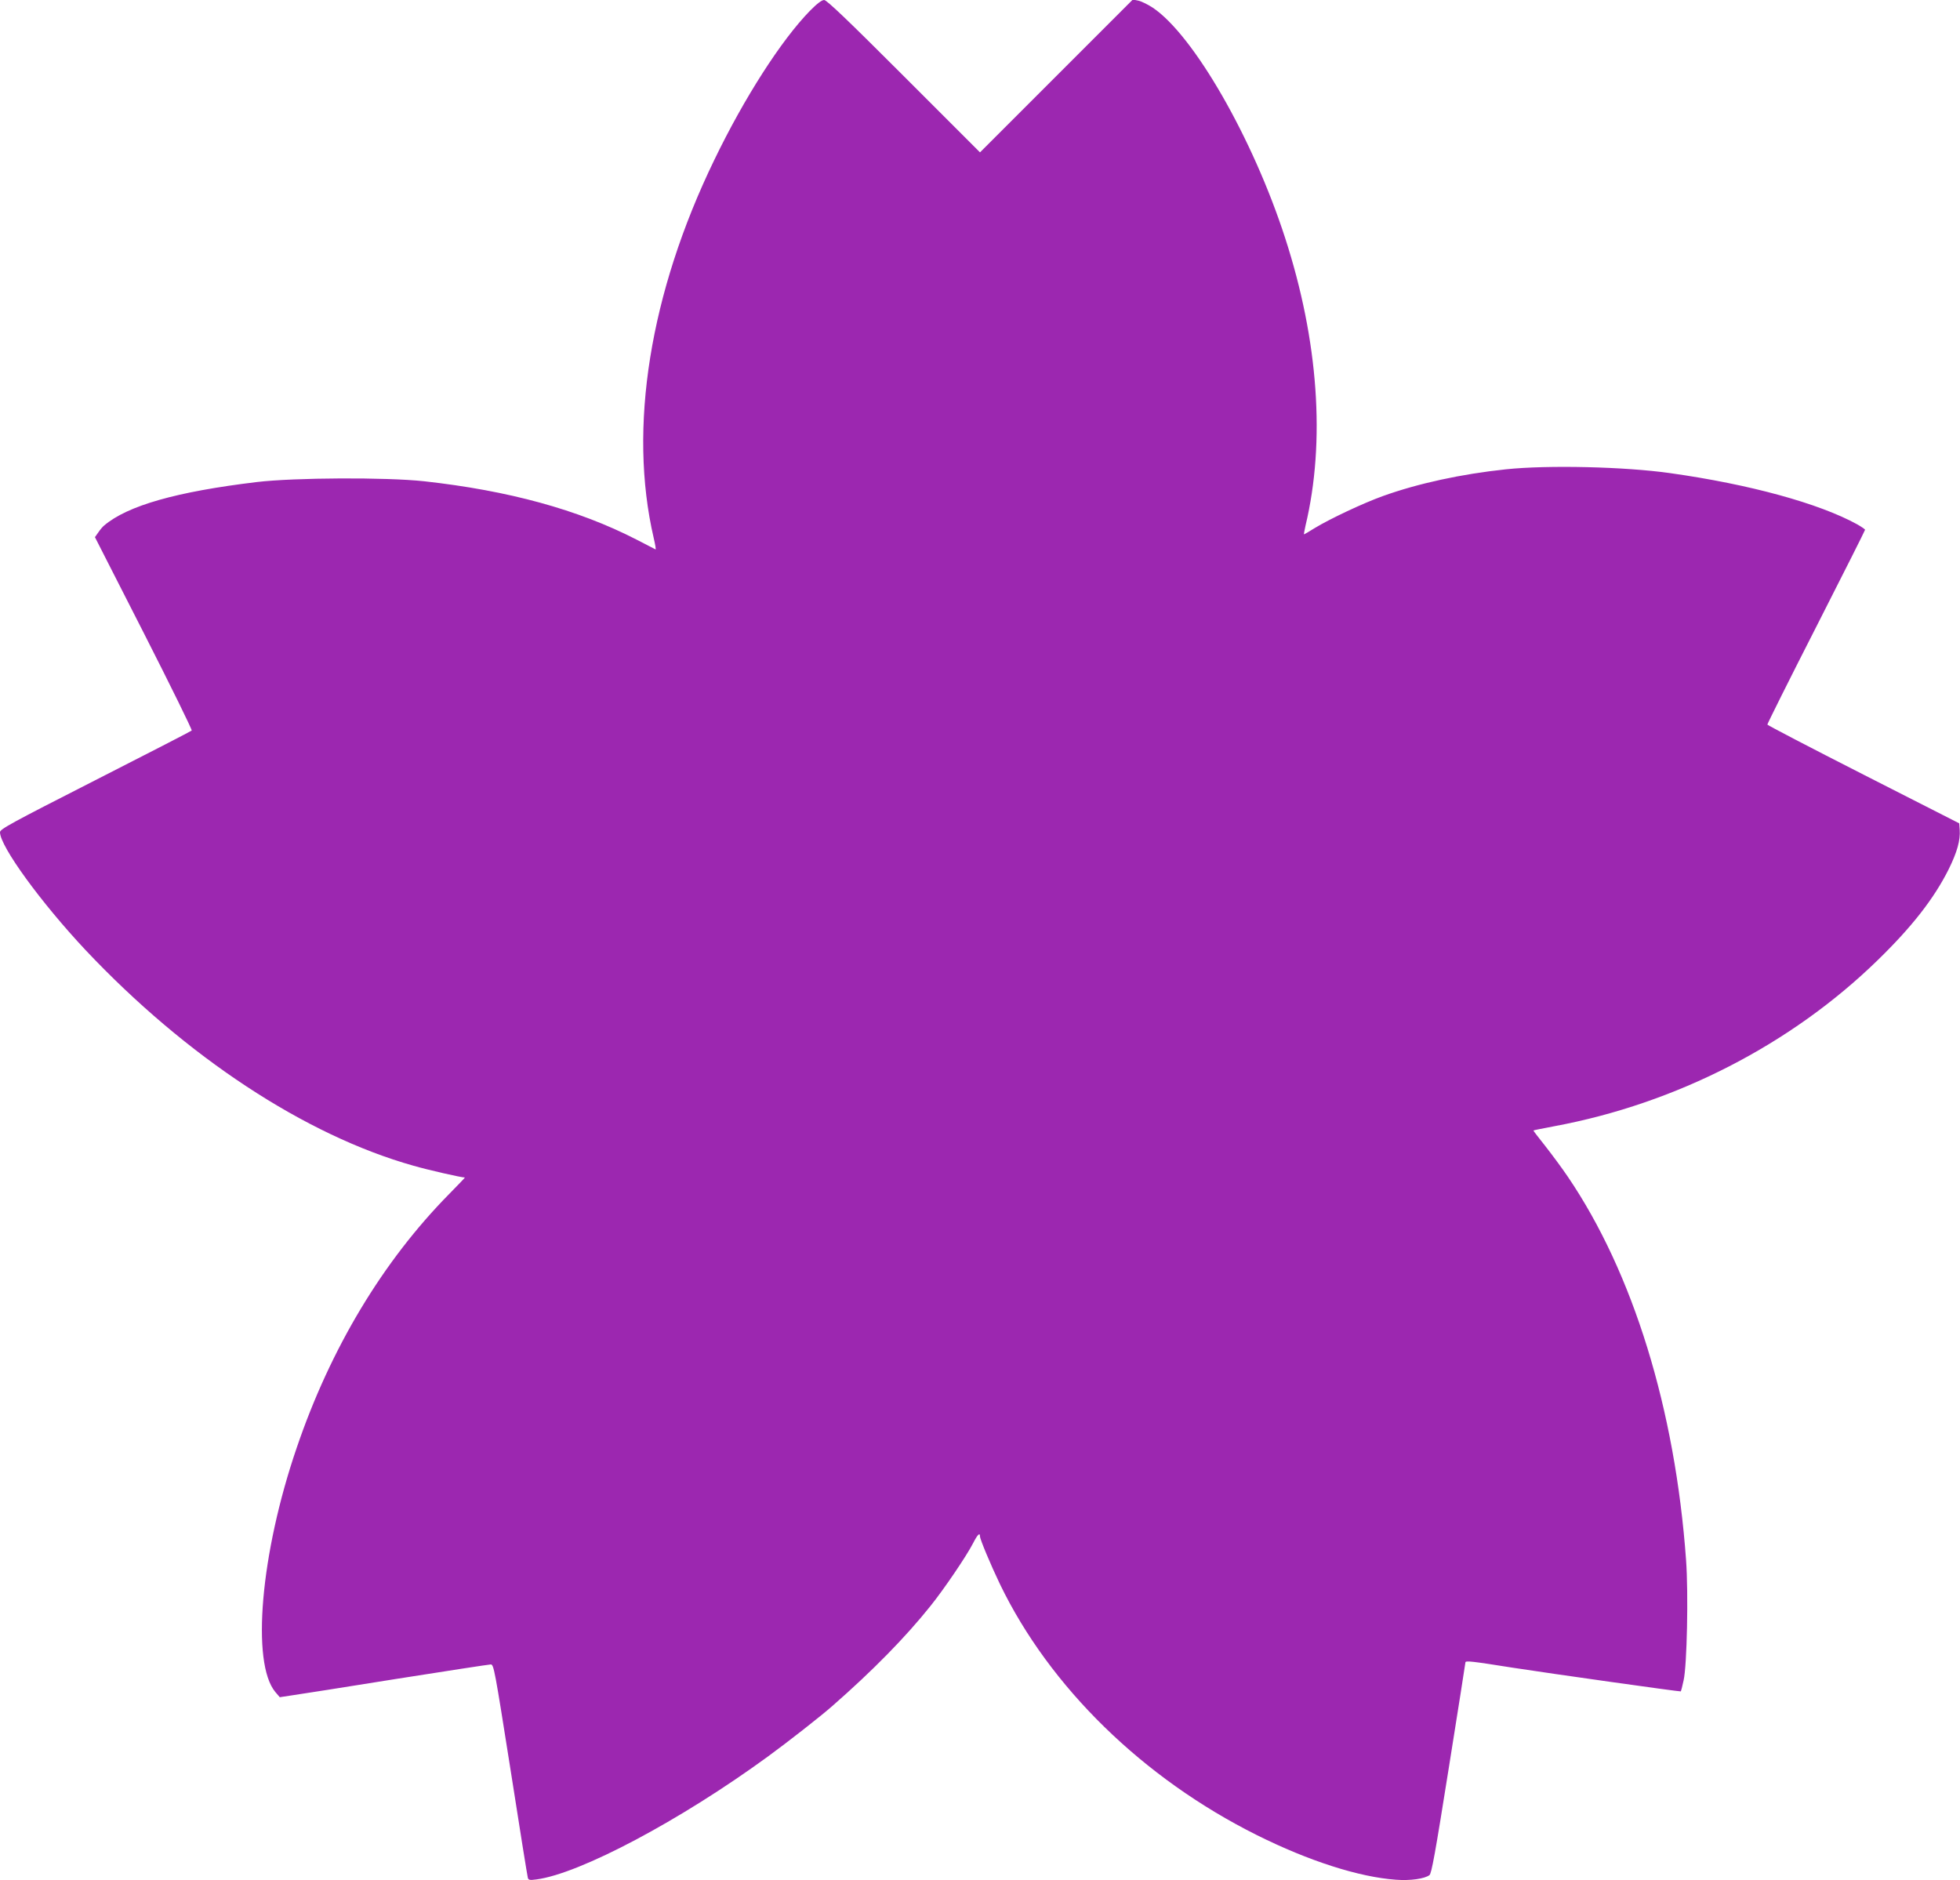
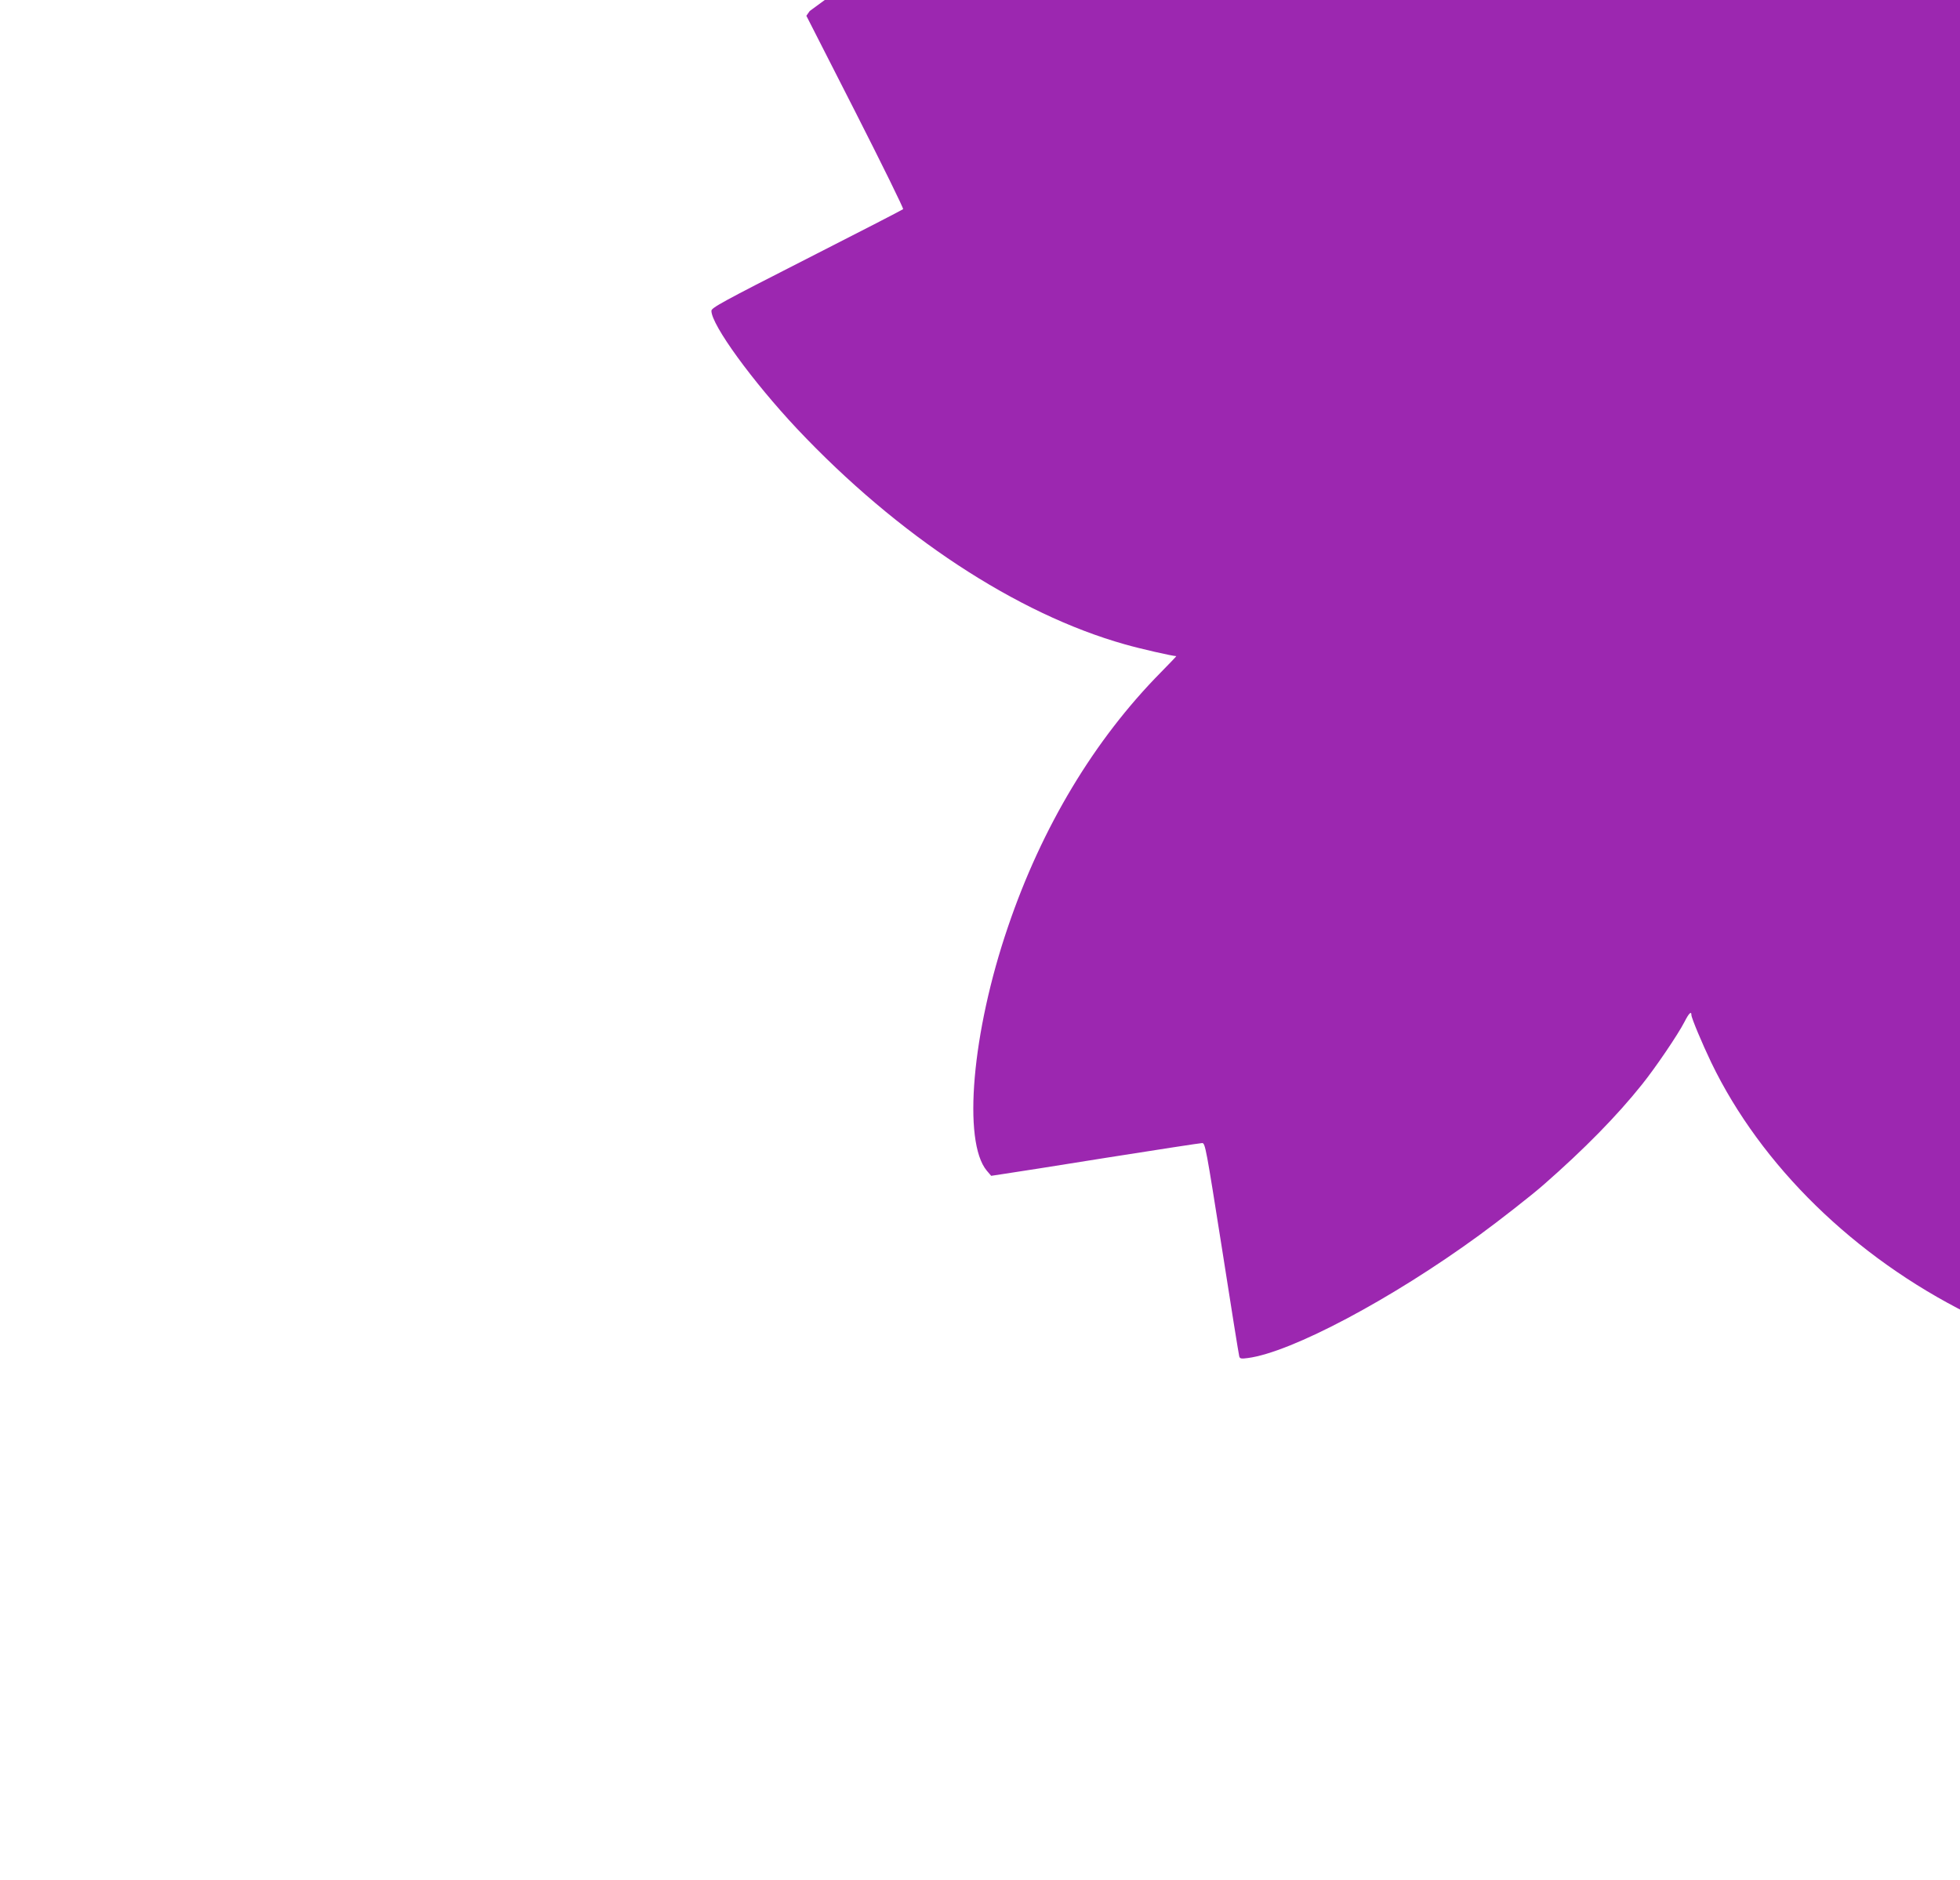
<svg xmlns="http://www.w3.org/2000/svg" version="1.0" width="1280pt" height="1228pt" viewBox="0 0 1280 1228" preserveAspectRatio="xMidYMid meet">
  <g transform="translate(0,1228) scale(0.1,-0.1)" fill="#9c27b0" stroke="none">
-     <path d="M5288 12208 c-186 -191 -427 -566 -623 -972 -422 -870 -563 -1751 -396 -2469 10 -43 16 -77 12 -75 -4 2 -60 31 -126 65 -380 195 -834 319 -1385 380 -250 27 -847 24 -1092 -5 -525 -63 -845 -154 -998 -284 -9 -7 -26 -27 -38 -45 l-22 -31 320 -628 c176 -346 316 -631 312 -635 -4 -4 -287 -150 -629 -324 -554 -282 -623 -320 -623 -340 0 -92 269 -461 559 -770 657 -697 1434 -1209 2141 -1408 97 -28 312 -77 336 -77 2 0 -44 -48 -102 -107 -433 -439 -776 -1009 -997 -1660 -236 -690 -297 -1403 -139 -1593 l29 -34 79 12 c43 6 349 54 679 107 330 52 609 95 620 95 20 0 26 -35 129 -687 59 -379 110 -696 113 -706 4 -15 12 -17 56 -11 284 37 941 386 1511 802 129 94 345 263 421 330 264 231 478 449 641 653 87 108 236 327 279 411 29 57 45 72 45 44 0 -19 71 -188 130 -311 325 -673 935 -1269 1679 -1640 339 -169 667 -274 908 -291 92 -7 186 6 218 30 14 10 37 137 126 697 60 376 109 687 109 692 0 13 42 8 307 -34 252 -39 1096 -158 1100 -155 1 1 10 33 18 72 22 96 32 567 16 786 -71 985 -346 1876 -772 2503 -37 55 -104 145 -147 200 -44 55 -79 101 -78 102 2 2 63 14 137 28 795 148 1547 534 2112 1085 222 216 366 400 462 591 56 113 78 191 73 260 l-3 42 -625 318 c-344 175 -626 322 -628 327 -1 4 142 291 318 636 176 346 320 632 320 636 0 4 -24 20 -52 36 -247 136 -701 261 -1220 334 -295 42 -798 54 -1074 25 -292 -31 -573 -92 -804 -175 -130 -47 -342 -147 -443 -208 -37 -23 -69 -42 -71 -42 -2 0 3 26 10 58 131 547 84 1208 -133 1877 -211 653 -599 1327 -865 1505 -32 21 -75 42 -95 46 l-35 7 -499 -499 -499 -499 -498 498 c-367 367 -503 497 -520 497 -15 0 -47 -24 -94 -72z" />
+     <path d="M5288 12208 l-22 -31 320 -628 c176 -346 316 -631 312 -635 -4 -4 -287 -150 -629 -324 -554 -282 -623 -320 -623 -340 0 -92 269 -461 559 -770 657 -697 1434 -1209 2141 -1408 97 -28 312 -77 336 -77 2 0 -44 -48 -102 -107 -433 -439 -776 -1009 -997 -1660 -236 -690 -297 -1403 -139 -1593 l29 -34 79 12 c43 6 349 54 679 107 330 52 609 95 620 95 20 0 26 -35 129 -687 59 -379 110 -696 113 -706 4 -15 12 -17 56 -11 284 37 941 386 1511 802 129 94 345 263 421 330 264 231 478 449 641 653 87 108 236 327 279 411 29 57 45 72 45 44 0 -19 71 -188 130 -311 325 -673 935 -1269 1679 -1640 339 -169 667 -274 908 -291 92 -7 186 6 218 30 14 10 37 137 126 697 60 376 109 687 109 692 0 13 42 8 307 -34 252 -39 1096 -158 1100 -155 1 1 10 33 18 72 22 96 32 567 16 786 -71 985 -346 1876 -772 2503 -37 55 -104 145 -147 200 -44 55 -79 101 -78 102 2 2 63 14 137 28 795 148 1547 534 2112 1085 222 216 366 400 462 591 56 113 78 191 73 260 l-3 42 -625 318 c-344 175 -626 322 -628 327 -1 4 142 291 318 636 176 346 320 632 320 636 0 4 -24 20 -52 36 -247 136 -701 261 -1220 334 -295 42 -798 54 -1074 25 -292 -31 -573 -92 -804 -175 -130 -47 -342 -147 -443 -208 -37 -23 -69 -42 -71 -42 -2 0 3 26 10 58 131 547 84 1208 -133 1877 -211 653 -599 1327 -865 1505 -32 21 -75 42 -95 46 l-35 7 -499 -499 -499 -499 -498 498 c-367 367 -503 497 -520 497 -15 0 -47 -24 -94 -72z" />
  </g>
</svg>